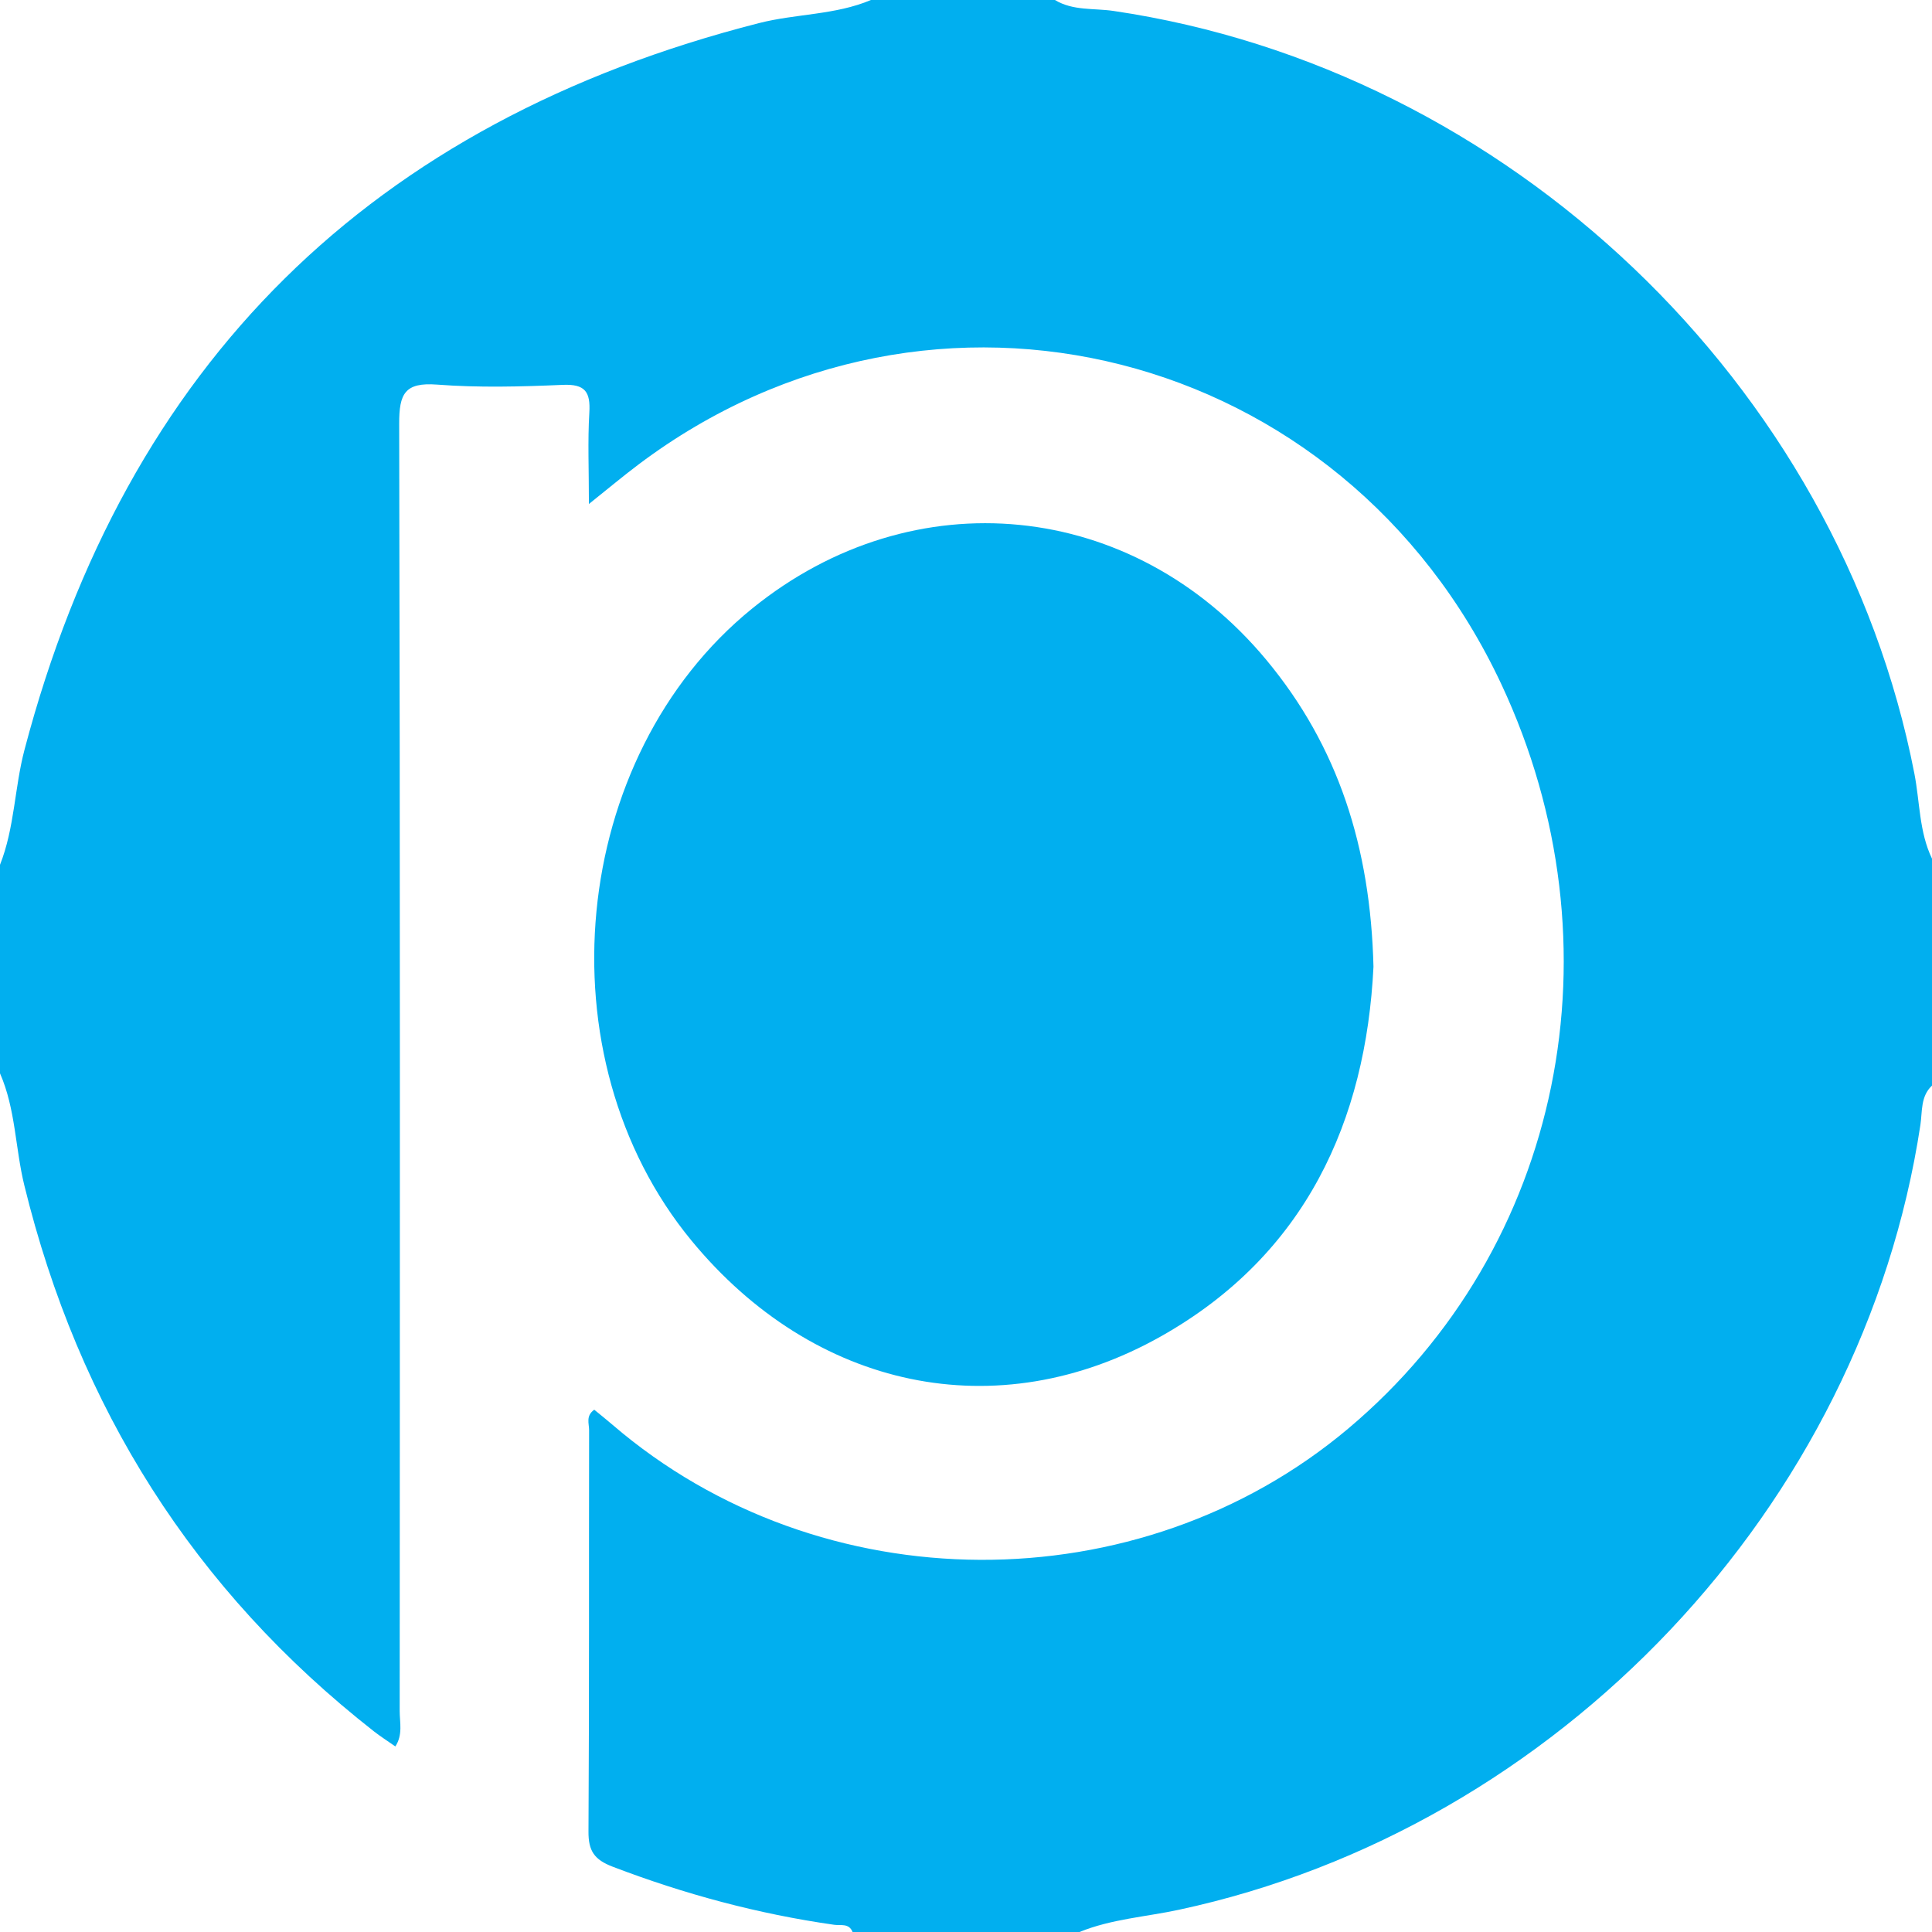
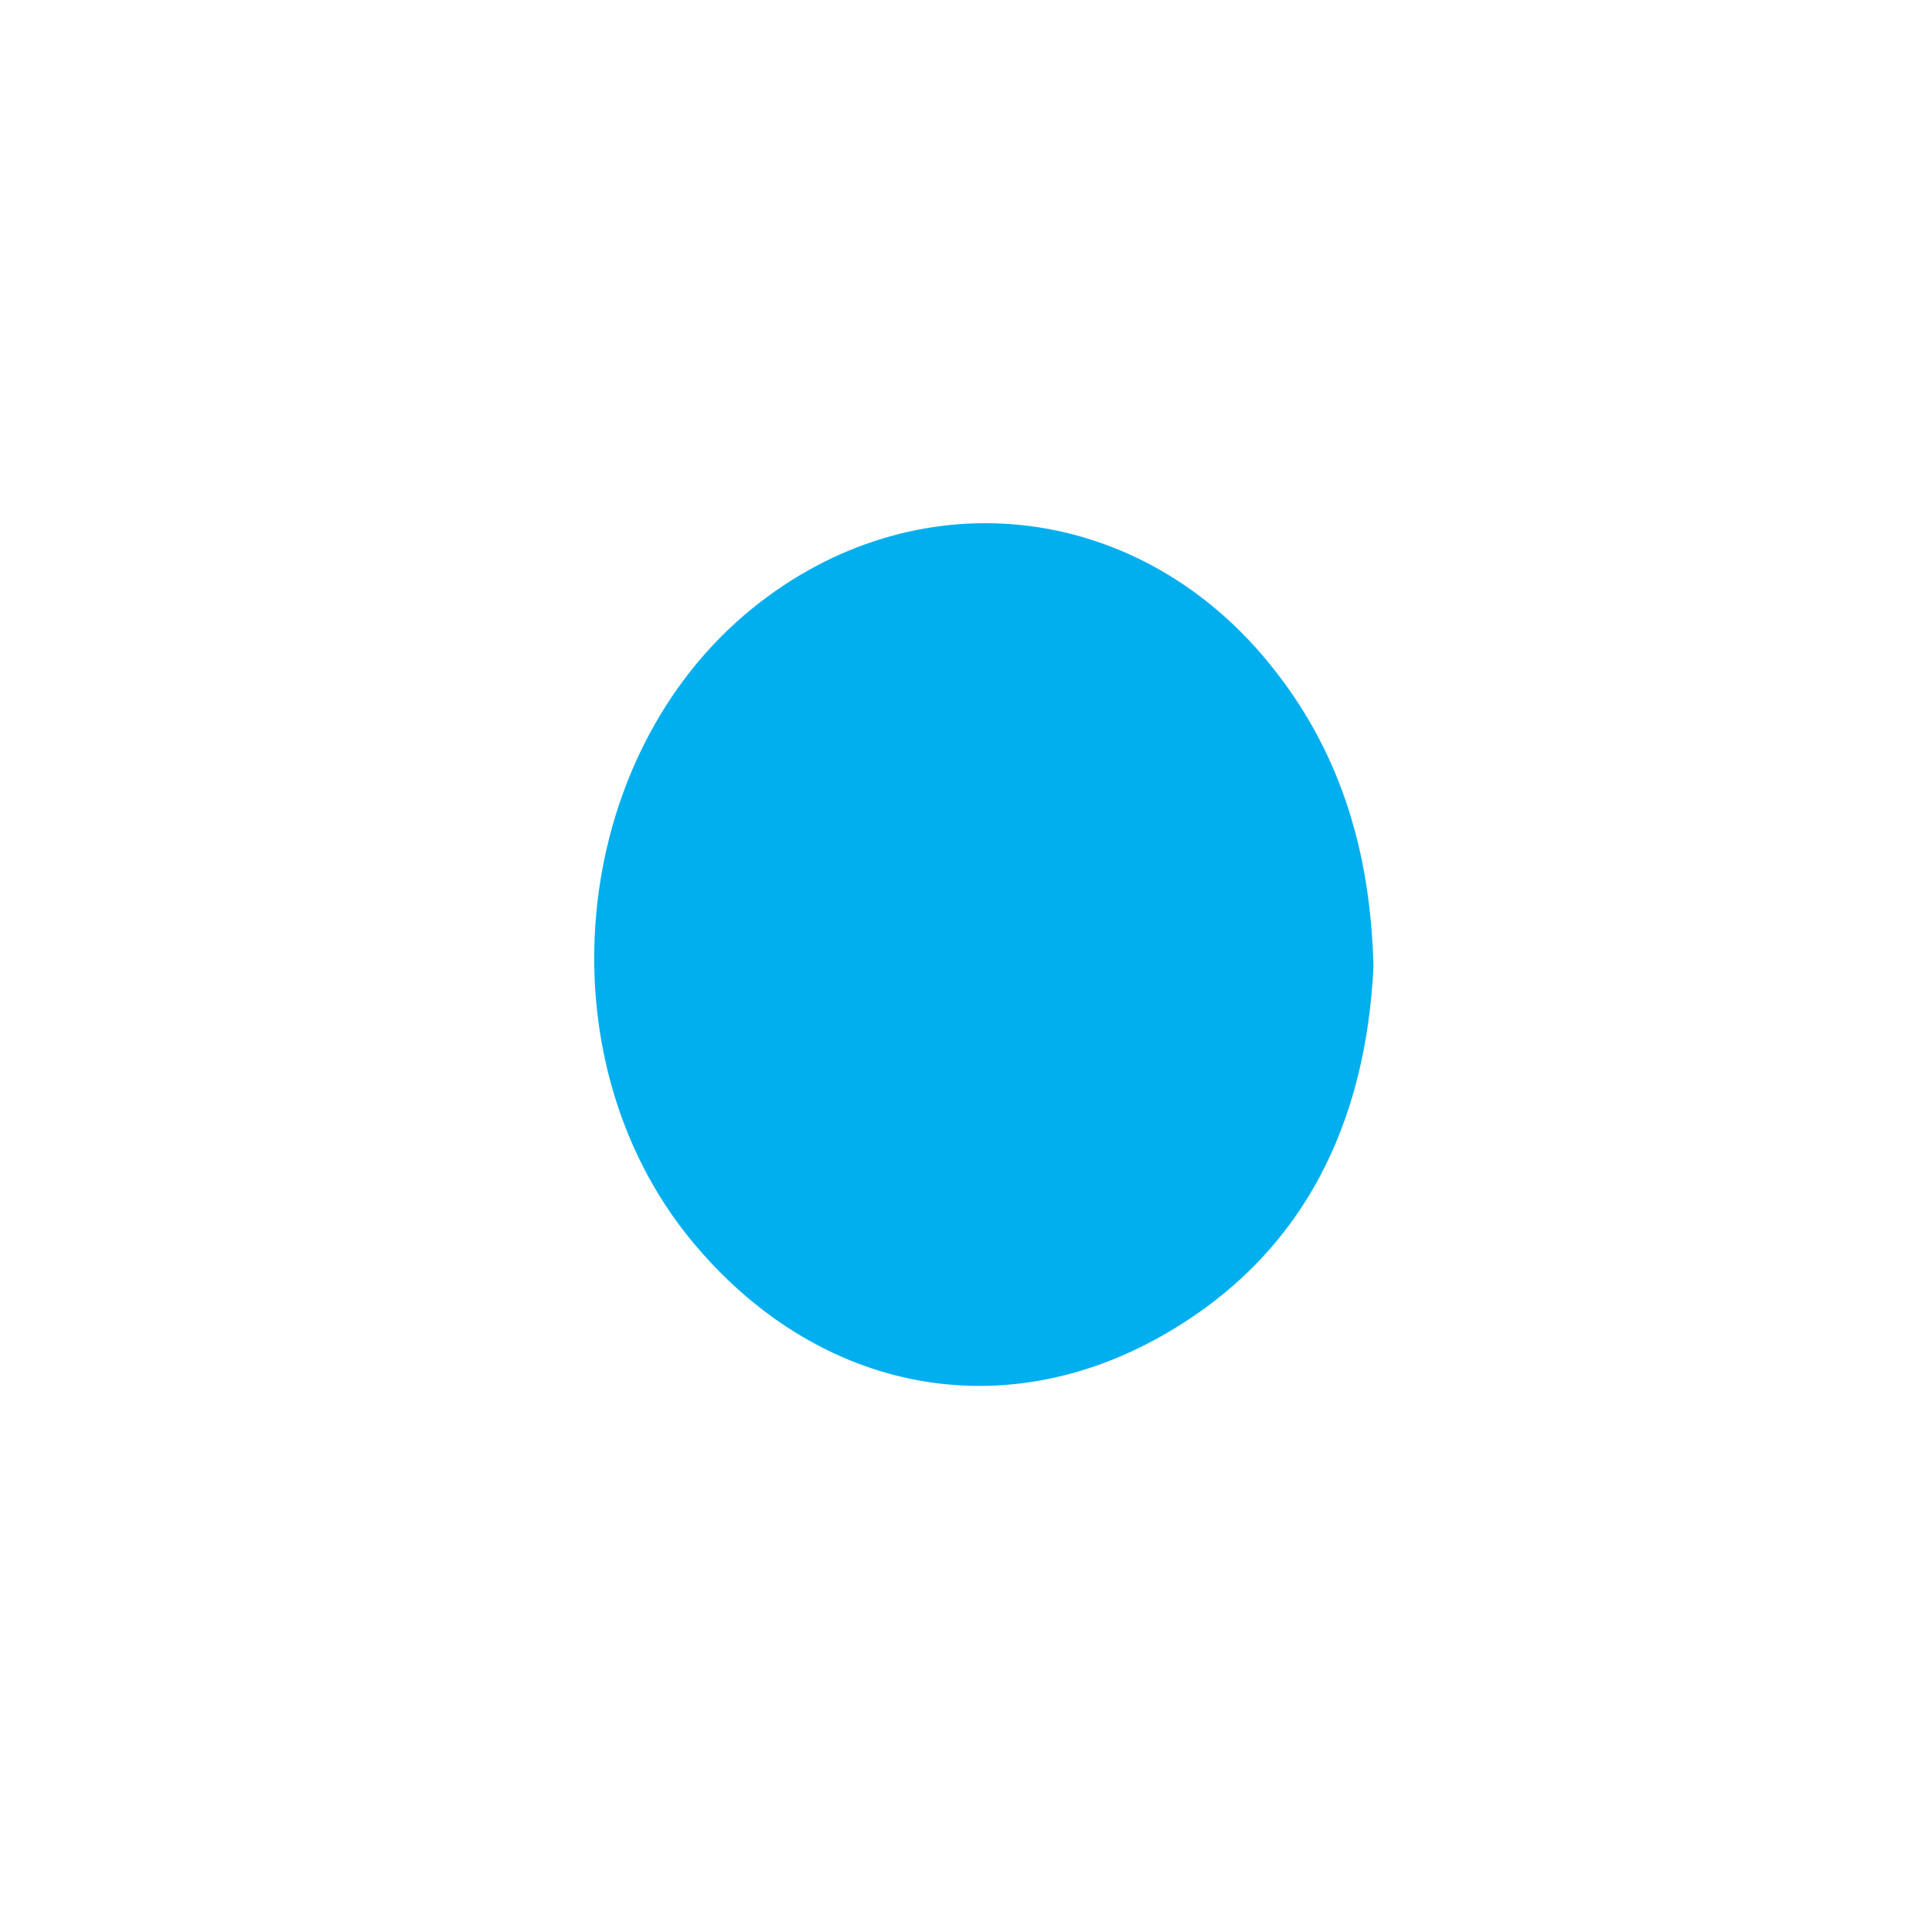
<svg xmlns="http://www.w3.org/2000/svg" id="a" viewBox="0 0 442 442">
-   <path d="M199.251,0h42.095c4.132,2.507,8.92,1.844,13.371,2.499,90.247,13.28,165.913,85.353,183.256,174.503,1.261,6.483,1.075,13.304,4.027,19.443v51.917c-2.653,2.468-2.193,5.956-2.655,9.002-13.23,87.293-82.852,160.944-169.661,179.554-7.584,1.626-15.438,2.117-22.725,5.082h-51.917c-.795-2.071-2.727-1.44-4.205-1.651-17.406-2.478-34.239-7.007-50.671-13.288-4.22-1.613-5.561-3.618-5.534-8.036.186-30.62.085-61.242.142-91.863.003-1.46-.807-3.248,1.18-4.649,1.39,1.145,2.817,2.279,4.199,3.466,47.6,40.872,120.348,41.188,168.312.834,49.097-41.308,62.975-110.575,35.009-170.283-36.176-77.236-130.024-100.902-197.311-50.33-3.599,2.705-7.051,5.606-11.433,9.104,0-7.882-.292-14.411.097-20.9.286-4.773-.972-6.577-6.089-6.355-9.566.415-19.205.672-28.732-.059-7.416-.569-8.696,2.101-8.681,8.944.226,98.174.162,196.35.115,294.525-.001,2.597.762,5.421-.994,8.087-1.867-1.308-3.437-2.303-4.893-3.443-41.259-32.313-67.577-74.163-80-124.97C3.478,262.646,3.572,253.703,0,245.556v-47.708c3.342-8.442,3.31-17.597,5.594-26.277C28.885,83.041,85.093,27.882,173.655,5.282c8.474-2.163,17.421-1.824,25.596-5.282Z" style="fill:#01afef; stroke-width:0px;" />
-   <path d="M314.222,221.181c-1.73,35.18-15.482,65.851-48.564,84.516-37.641,21.237-79.516,12.048-107.46-21.873-34.6-42-28.008-110.638,13.889-144.61,36.919-29.935,87.048-24.965,117.568,11.69,16.525,19.848,23.893,42.993,24.567,70.276Z" style="fill:#01afef; stroke-width:0px;" />
+   <path d="M314.222,221.181c-1.73,35.18-15.482,65.851-48.564,84.516-37.641,21.237-79.516,12.048-107.46-21.873-34.6-42-28.008-110.638,13.889-144.61,36.919-29.935,87.048-24.965,117.568,11.69,16.525,19.848,23.893,42.993,24.567,70.276" style="fill:#01afef; stroke-width:0px;" />
</svg>